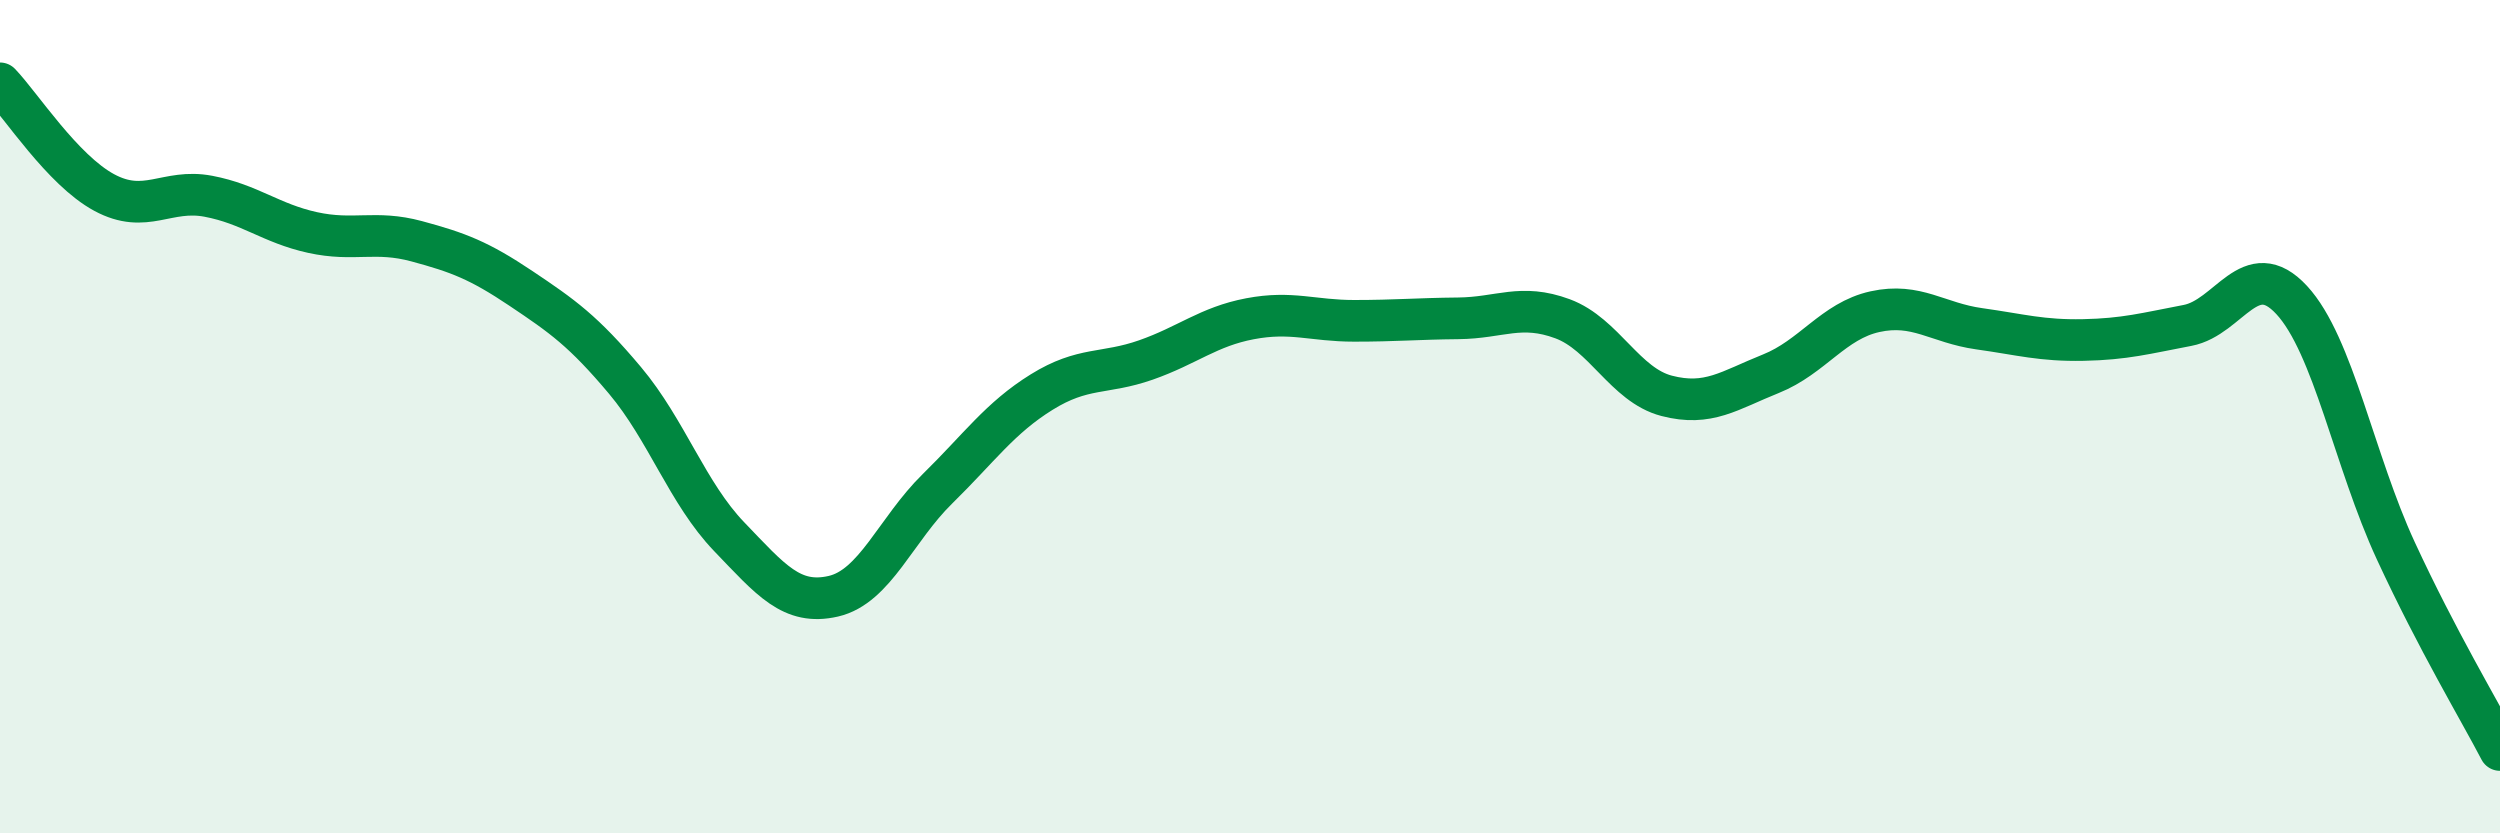
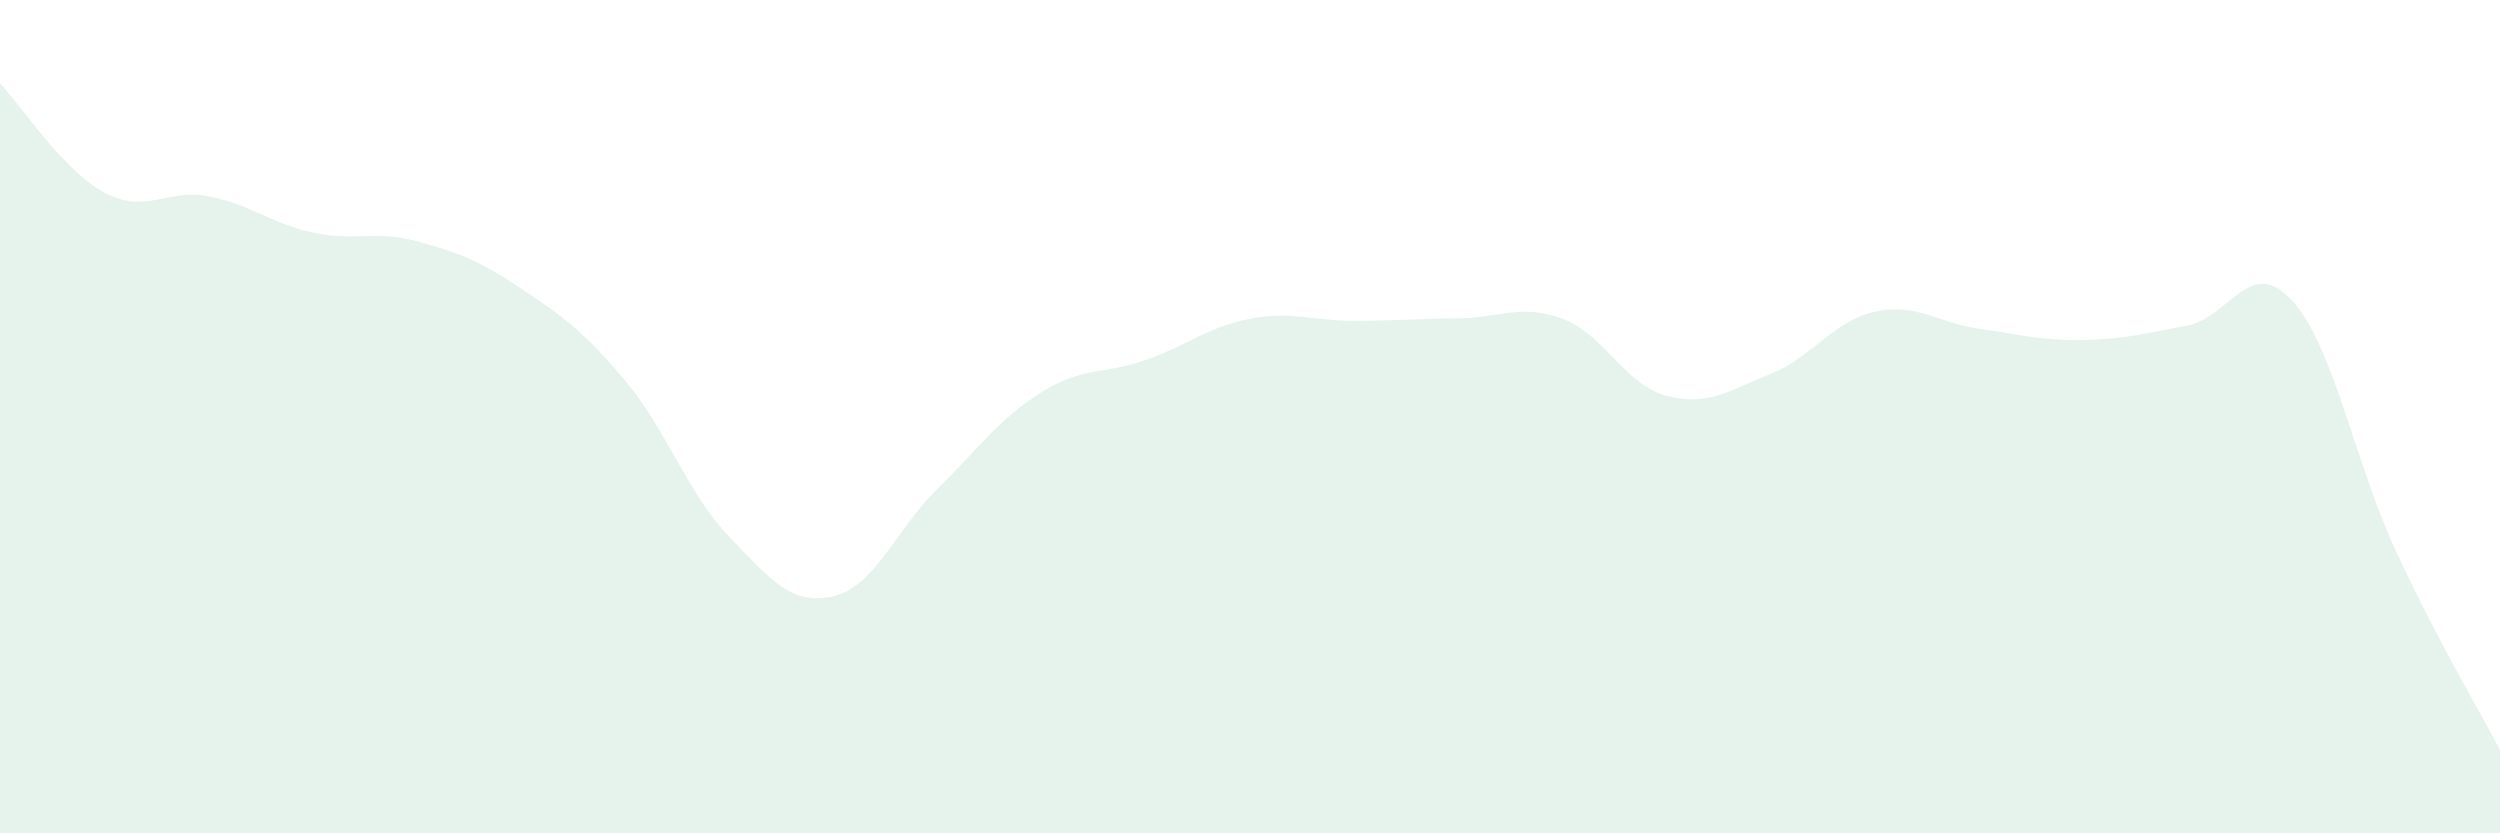
<svg xmlns="http://www.w3.org/2000/svg" width="60" height="20" viewBox="0 0 60 20">
  <path d="M 0,2 C 0.5,2.52 1.5,4.08 2.5,4.62 C 3.5,5.16 4,4.52 5,4.71 C 6,4.9 6.5,5.36 7.5,5.58 C 8.5,5.8 9,5.52 10,5.79 C 11,6.06 11.5,6.25 12.5,6.92 C 13.5,7.59 14,7.94 15,9.13 C 16,10.32 16.5,11.84 17.5,12.88 C 18.5,13.92 19,14.54 20,14.31 C 21,14.08 21.5,12.71 22.5,11.73 C 23.5,10.75 24,10.03 25,9.41 C 26,8.79 26.5,8.99 27.5,8.64 C 28.5,8.29 29,7.84 30,7.65 C 31,7.46 31.5,7.7 32.5,7.7 C 33.5,7.7 34,7.65 35,7.64 C 36,7.63 36.5,7.28 37.5,7.65 C 38.5,8.02 39,9.24 40,9.5 C 41,9.76 41.5,9.37 42.5,8.97 C 43.5,8.57 44,7.7 45,7.48 C 46,7.26 46.5,7.75 47.5,7.89 C 48.5,8.03 49,8.18 50,8.16 C 51,8.14 51.5,8 52.5,7.81 C 53.5,7.62 54,6.12 55,7.2 C 56,8.28 56.5,11.06 57.5,13.22 C 58.5,15.38 59.5,17.04 60,18L60 20L0 20Z" fill="#008740" opacity="0.1" stroke-linecap="round" stroke-linejoin="round" />
-   <path d="M 0,2 C 0.5,2.52 1.5,4.08 2.5,4.62 C 3.5,5.16 4,4.52 5,4.71 C 6,4.9 6.5,5.36 7.5,5.58 C 8.5,5.8 9,5.52 10,5.79 C 11,6.06 11.5,6.25 12.5,6.92 C 13.5,7.59 14,7.94 15,9.13 C 16,10.32 16.5,11.84 17.5,12.88 C 18.5,13.92 19,14.54 20,14.31 C 21,14.08 21.5,12.71 22.5,11.73 C 23.5,10.75 24,10.03 25,9.41 C 26,8.79 26.5,8.99 27.5,8.64 C 28.5,8.29 29,7.84 30,7.65 C 31,7.46 31.5,7.7 32.5,7.7 C 33.5,7.7 34,7.65 35,7.64 C 36,7.63 36.5,7.28 37.5,7.65 C 38.5,8.02 39,9.24 40,9.5 C 41,9.76 41.5,9.37 42.5,8.97 C 43.5,8.57 44,7.7 45,7.48 C 46,7.26 46.5,7.75 47.5,7.89 C 48.5,8.03 49,8.18 50,8.16 C 51,8.14 51.5,8 52.5,7.81 C 53.5,7.62 54,6.12 55,7.2 C 56,8.28 56.5,11.06 57.5,13.22 C 58.5,15.38 59.5,17.04 60,18" stroke="#008740" stroke-width="1" fill="none" stroke-linecap="round" stroke-linejoin="round" />
</svg>